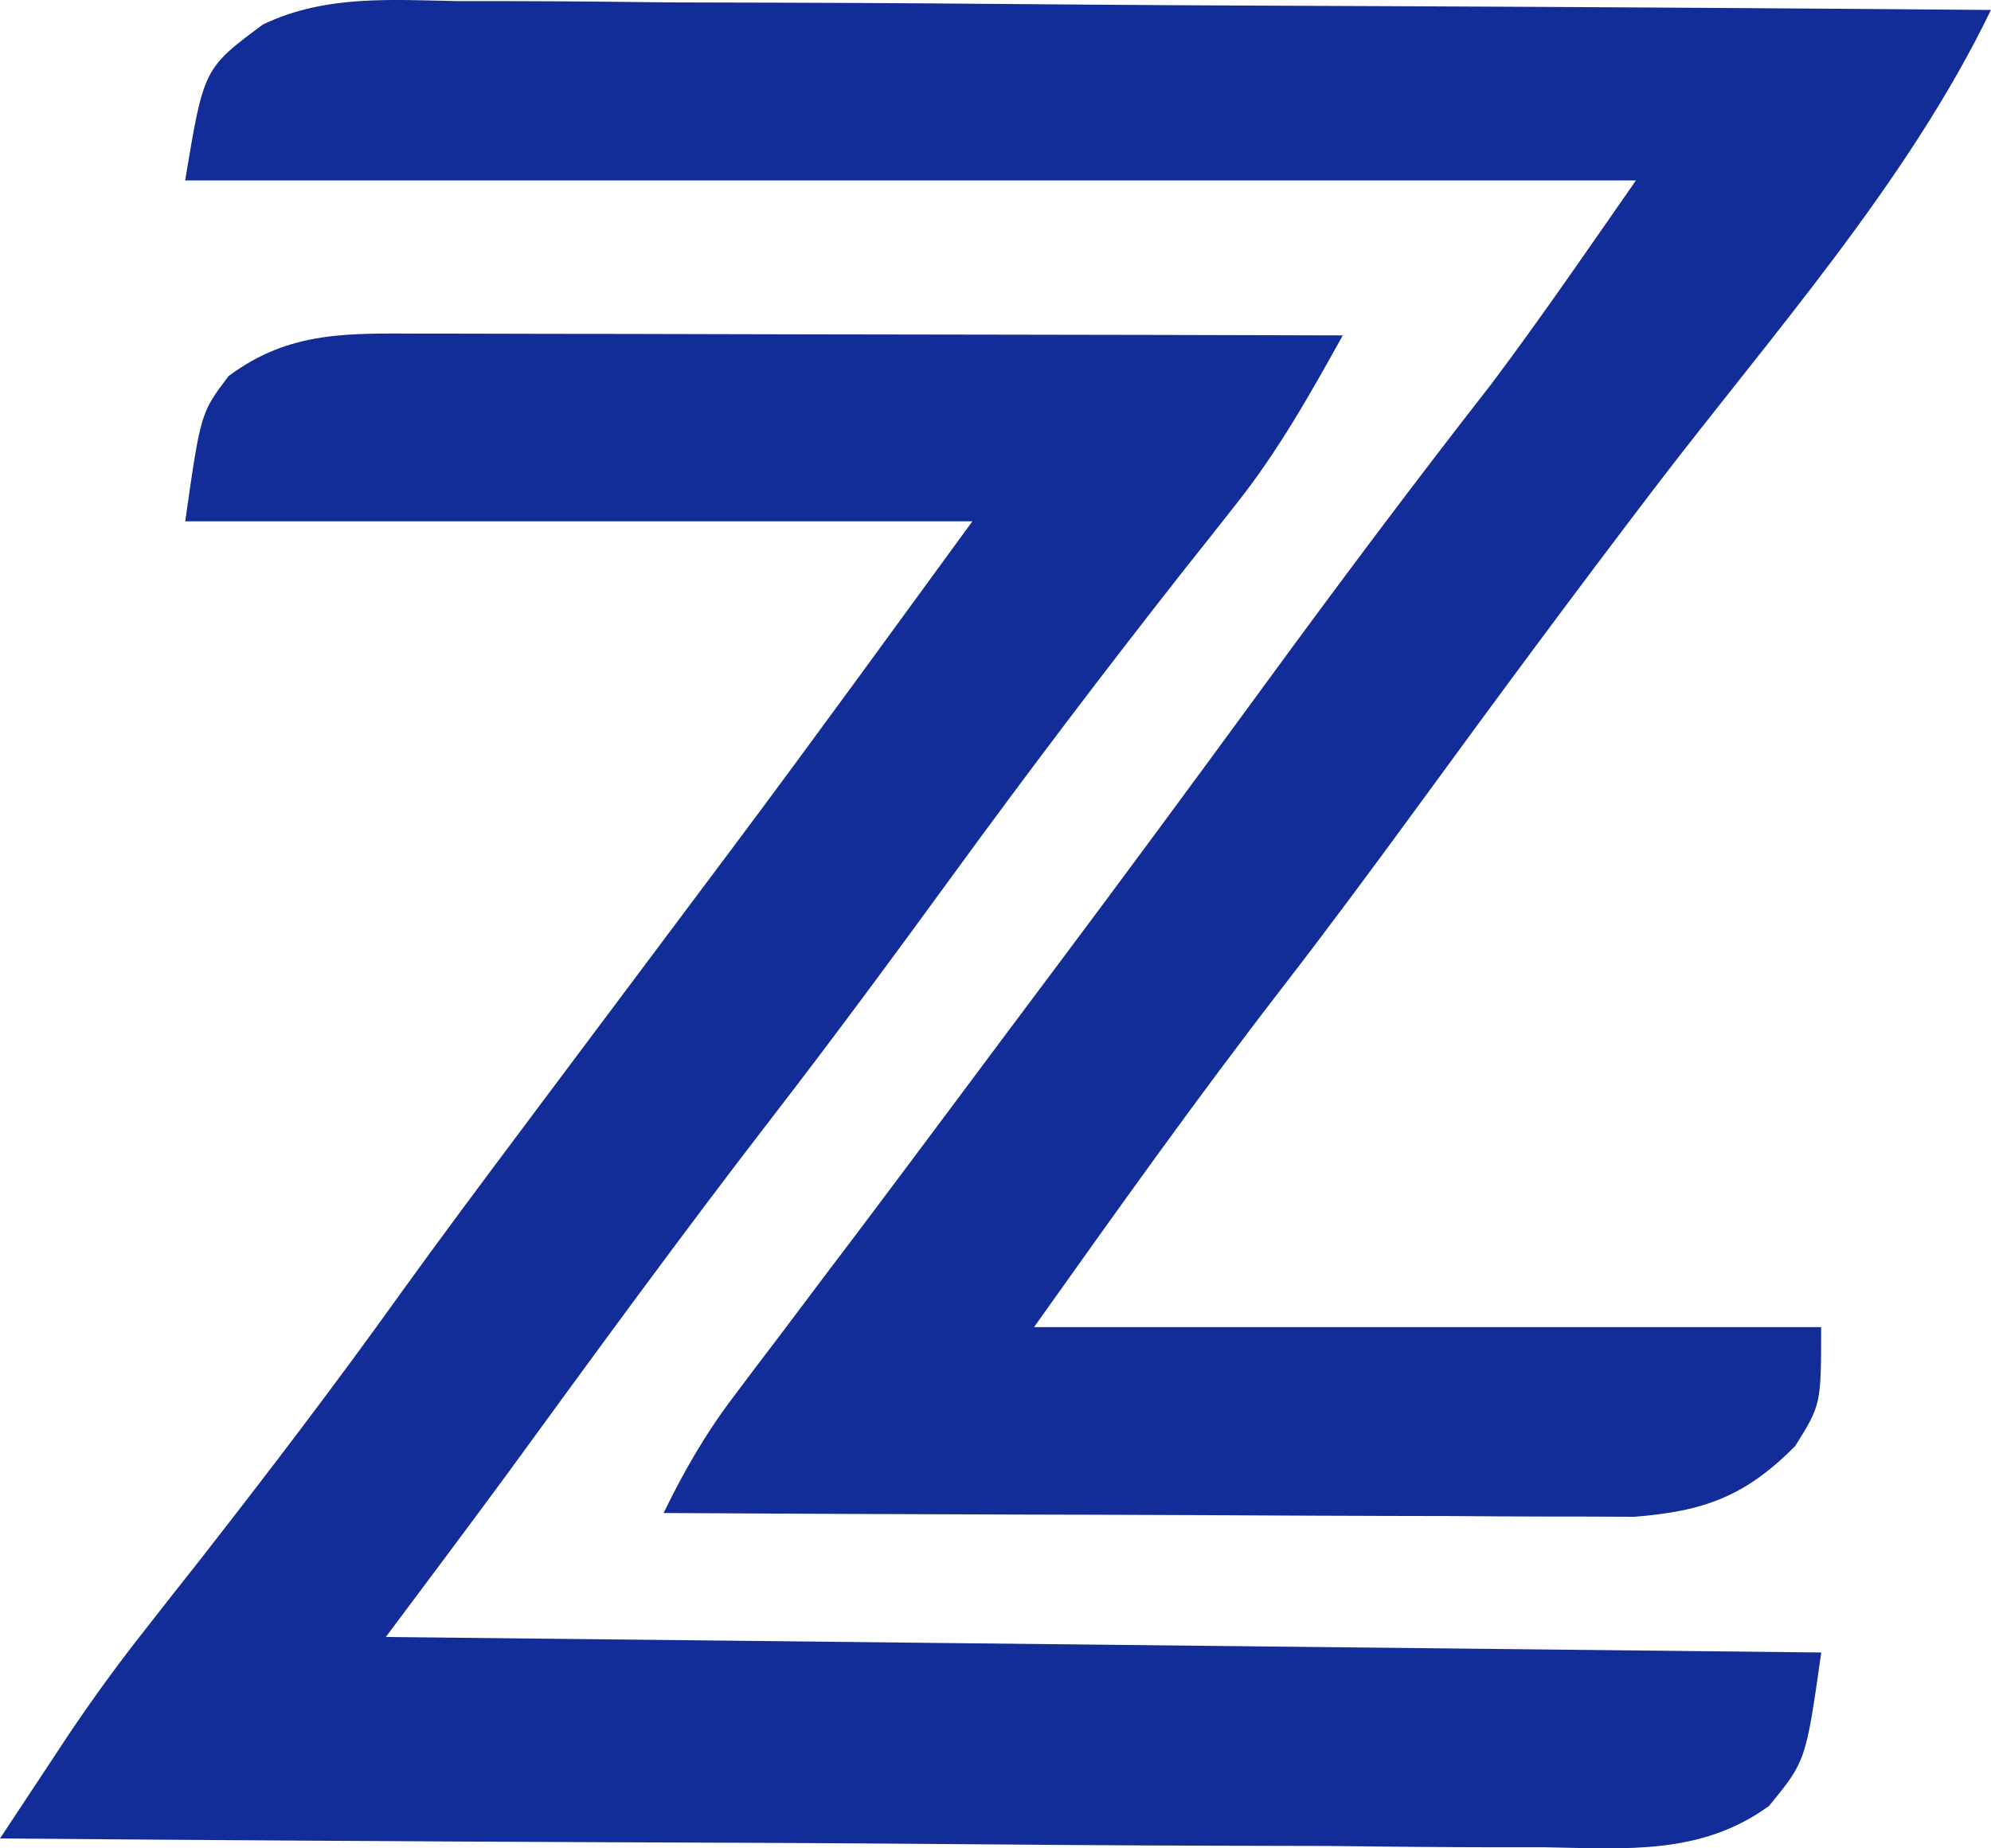
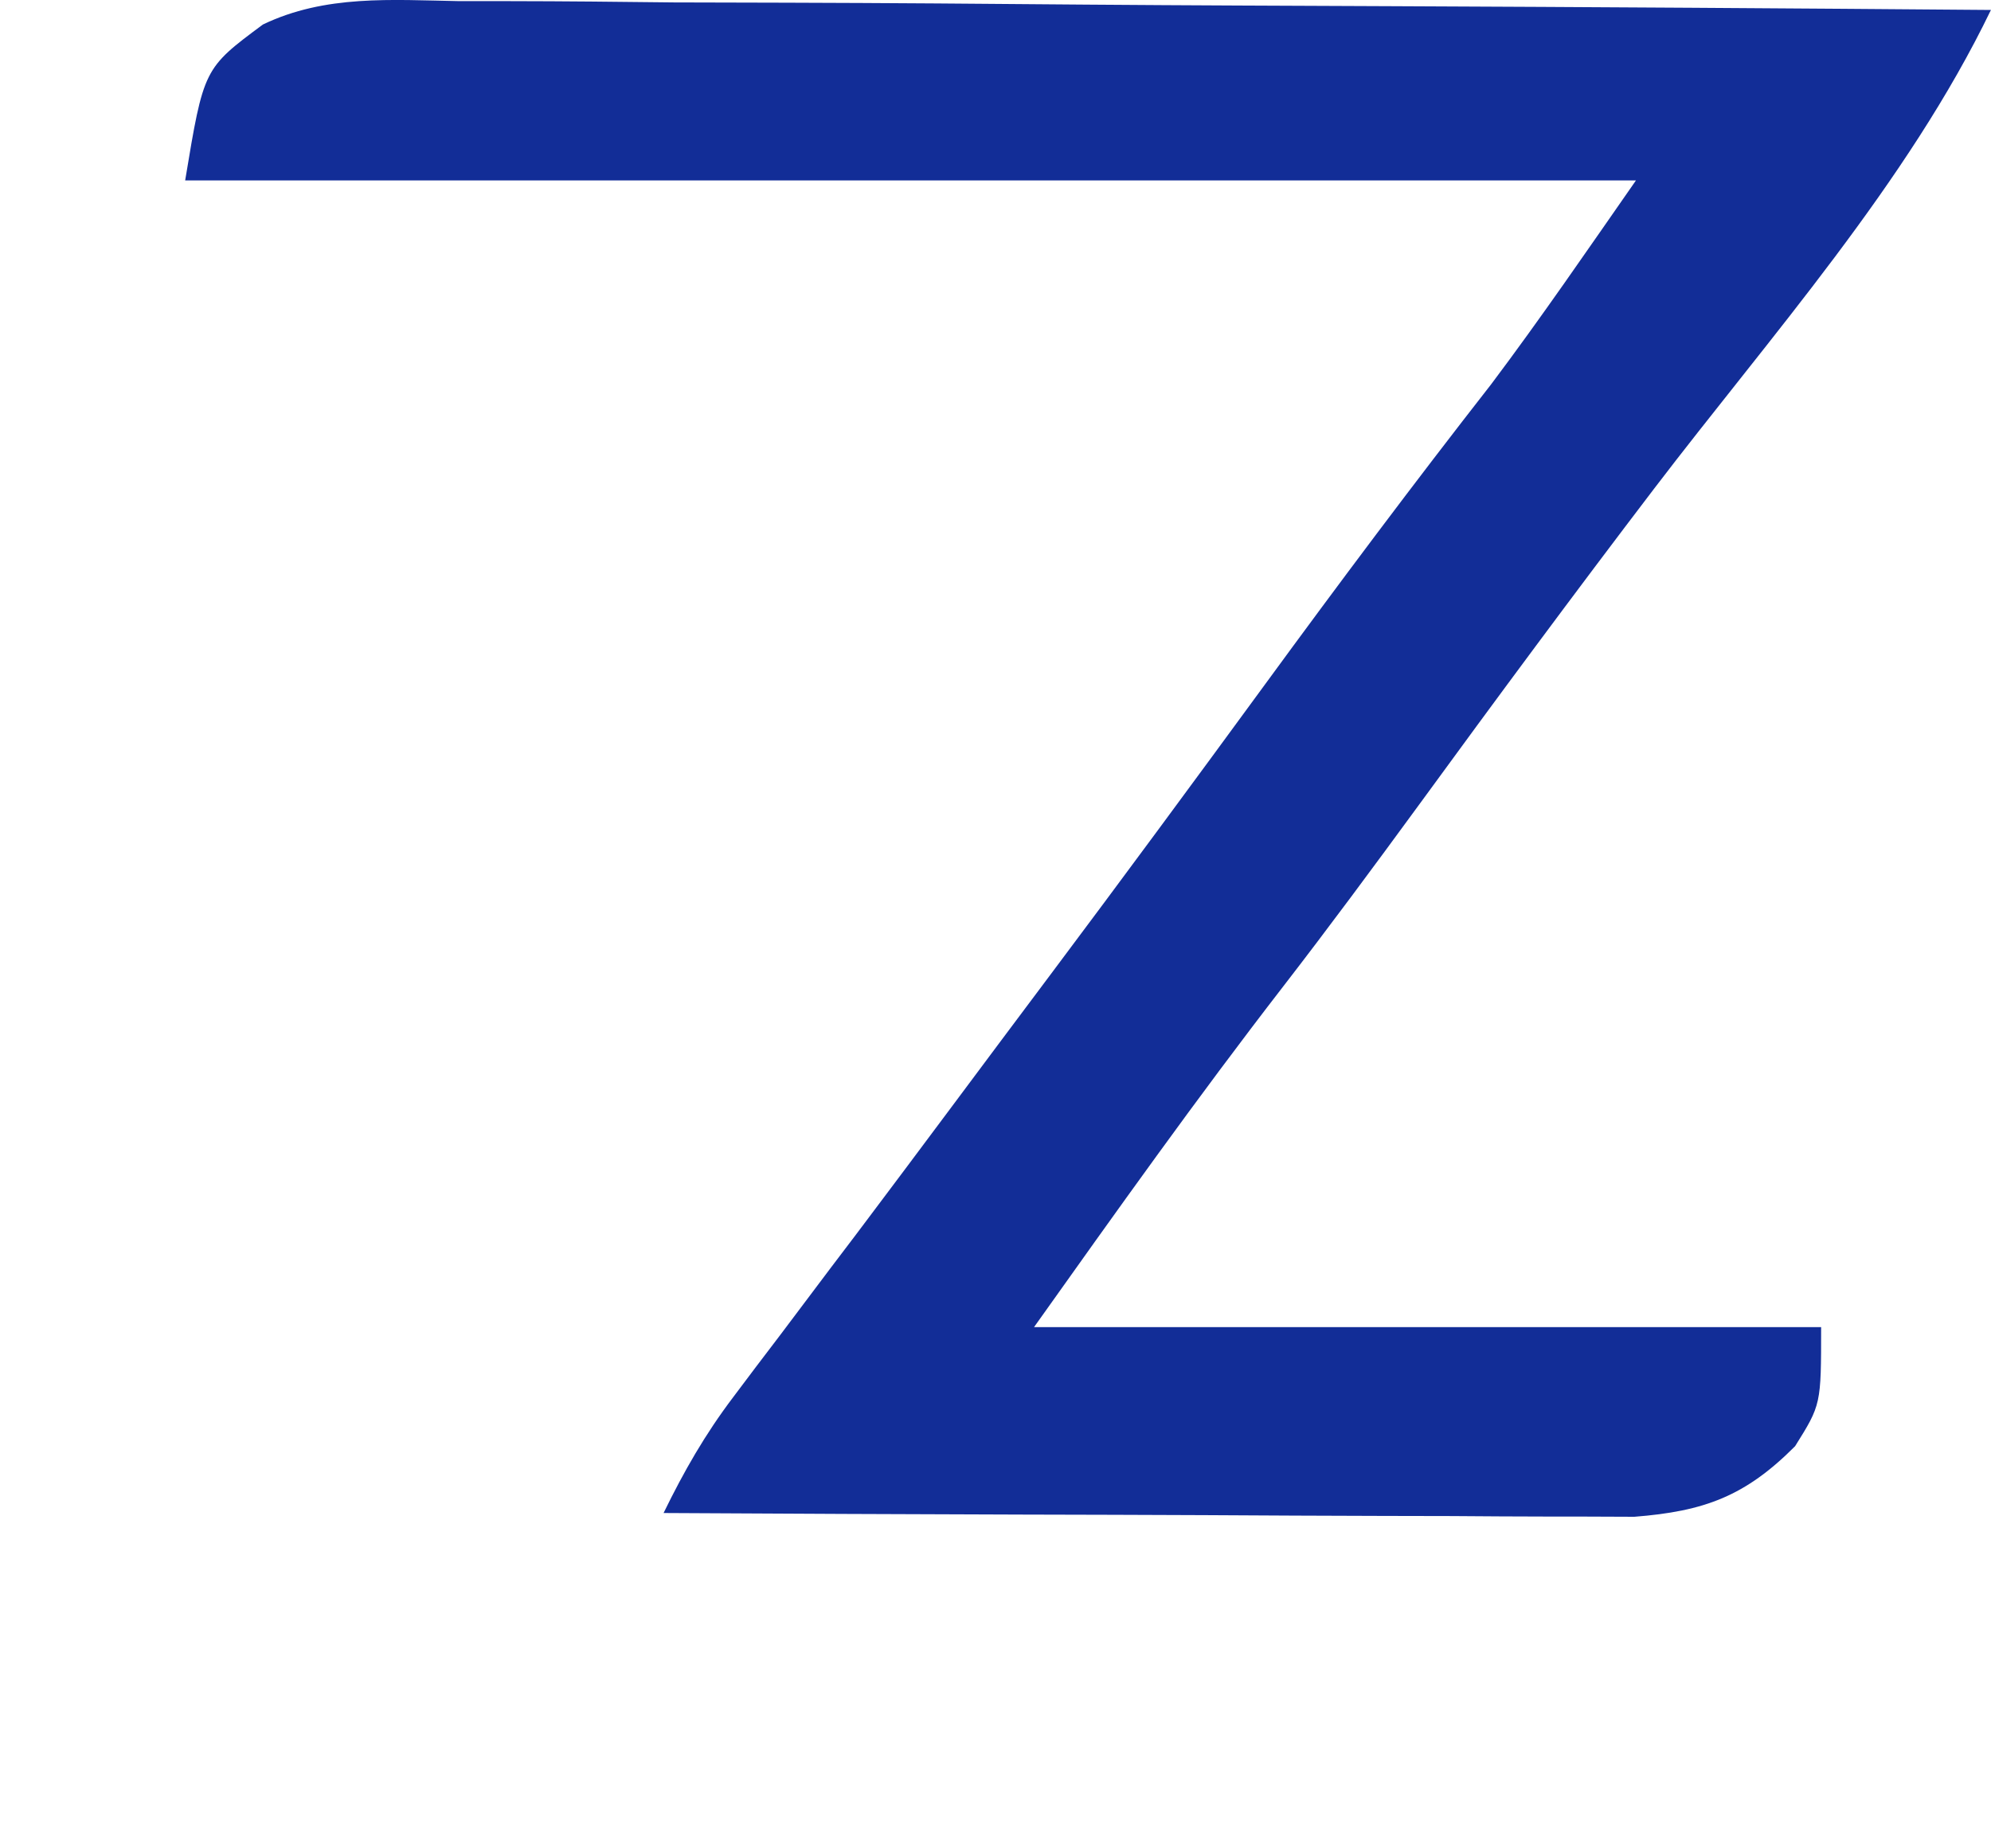
<svg xmlns="http://www.w3.org/2000/svg" width="28" height="26" viewBox="0 0 28 26" fill="none">
-   <path d="M5.972 4.693C6.182 4.693 6.182 4.693 6.396 4.693C6.856 4.693 7.316 4.695 7.777 4.696C8.097 4.697 8.417 4.697 8.737 4.697C9.577 4.698 10.418 4.7 11.259 4.703C12.117 4.705 12.976 4.706 13.834 4.707C15.517 4.709 17.201 4.713 18.884 4.718C18.419 5.554 17.97 6.355 17.373 7.105C17.254 7.256 17.136 7.407 17.013 7.562C16.825 7.8 16.825 7.8 16.632 8.042C15.53 9.445 14.454 10.863 13.403 12.306C12.565 13.456 11.723 14.599 10.853 15.725C9.578 17.377 8.35 19.064 7.121 20.75C6.56 21.512 5.993 22.269 5.426 23.027C12.088 23.099 18.749 23.171 25.613 23.245C25.396 24.771 25.396 24.771 24.878 25.404C23.922 26.098 22.87 26.005 21.734 25.985C21.381 25.985 21.381 25.985 21.021 25.985C20.246 25.984 19.471 25.976 18.696 25.967C18.157 25.965 17.619 25.964 17.081 25.963C15.665 25.959 14.25 25.948 12.835 25.936C11.39 25.924 9.946 25.92 8.501 25.914C5.667 25.902 2.834 25.884 0 25.861C0.209 25.545 0.417 25.23 0.626 24.914C0.801 24.651 0.801 24.651 0.978 24.381C1.313 23.884 1.662 23.404 2.033 22.934C2.157 22.775 2.281 22.617 2.409 22.454C2.536 22.292 2.663 22.131 2.795 21.965C3.765 20.723 4.718 19.475 5.635 18.192C6.19 17.422 6.757 16.662 7.326 15.902C7.492 15.68 7.492 15.68 7.661 15.454C8.112 14.851 8.564 14.249 9.015 13.646C9.343 13.209 9.671 12.771 9.998 12.333C10.092 12.208 10.186 12.082 10.283 11.953C11.428 10.423 12.547 8.877 13.675 7.333C10.021 7.333 6.368 7.333 2.605 7.333C2.822 5.808 2.822 5.808 3.215 5.29C4.082 4.643 4.914 4.691 5.972 4.693Z" fill="#122D97" />
  <path d="M6.463 0.016C6.696 0.016 6.929 0.016 7.169 0.016C7.937 0.017 8.705 0.025 9.473 0.034C10.006 0.036 10.54 0.037 11.073 0.038C12.476 0.042 13.878 0.053 15.28 0.065C16.712 0.076 18.144 0.081 19.575 0.087C22.383 0.099 25.191 0.117 27.999 0.14C26.825 2.574 24.894 4.735 23.263 6.873C22.138 8.349 21.035 9.841 19.941 11.341C19.317 12.194 18.689 13.044 18.043 13.88C16.827 15.453 15.7 17.039 14.542 18.668C18.195 18.668 21.848 18.668 25.611 18.668C25.611 19.758 25.611 19.758 25.245 20.343C24.545 21.046 23.97 21.259 22.984 21.336C22.732 21.335 22.479 21.334 22.22 21.333C22.01 21.333 22.01 21.333 21.796 21.333C21.337 21.333 20.877 21.329 20.418 21.326C20.099 21.325 19.779 21.325 19.459 21.324C18.62 21.322 17.782 21.318 16.943 21.313C16.086 21.309 15.229 21.307 14.372 21.305C12.692 21.3 11.012 21.293 9.332 21.283C9.619 20.695 9.915 20.177 10.31 19.655C10.416 19.514 10.522 19.373 10.631 19.228C10.744 19.079 10.857 18.93 10.974 18.777C11.211 18.462 11.447 18.148 11.684 17.833C11.801 17.679 11.918 17.524 12.039 17.365C12.491 16.765 12.94 16.164 13.389 15.562C13.849 14.944 14.31 14.328 14.772 13.711C15.785 12.359 16.787 10.999 17.784 9.636C18.827 8.209 19.884 6.797 20.971 5.405C21.675 4.468 22.337 3.499 23.007 2.538C16.274 2.538 9.541 2.538 2.604 2.538C2.865 0.963 2.865 0.963 3.697 0.345C4.574 -0.077 5.509 -0.001 6.463 0.016Z" fill="#122D97" />
</svg>